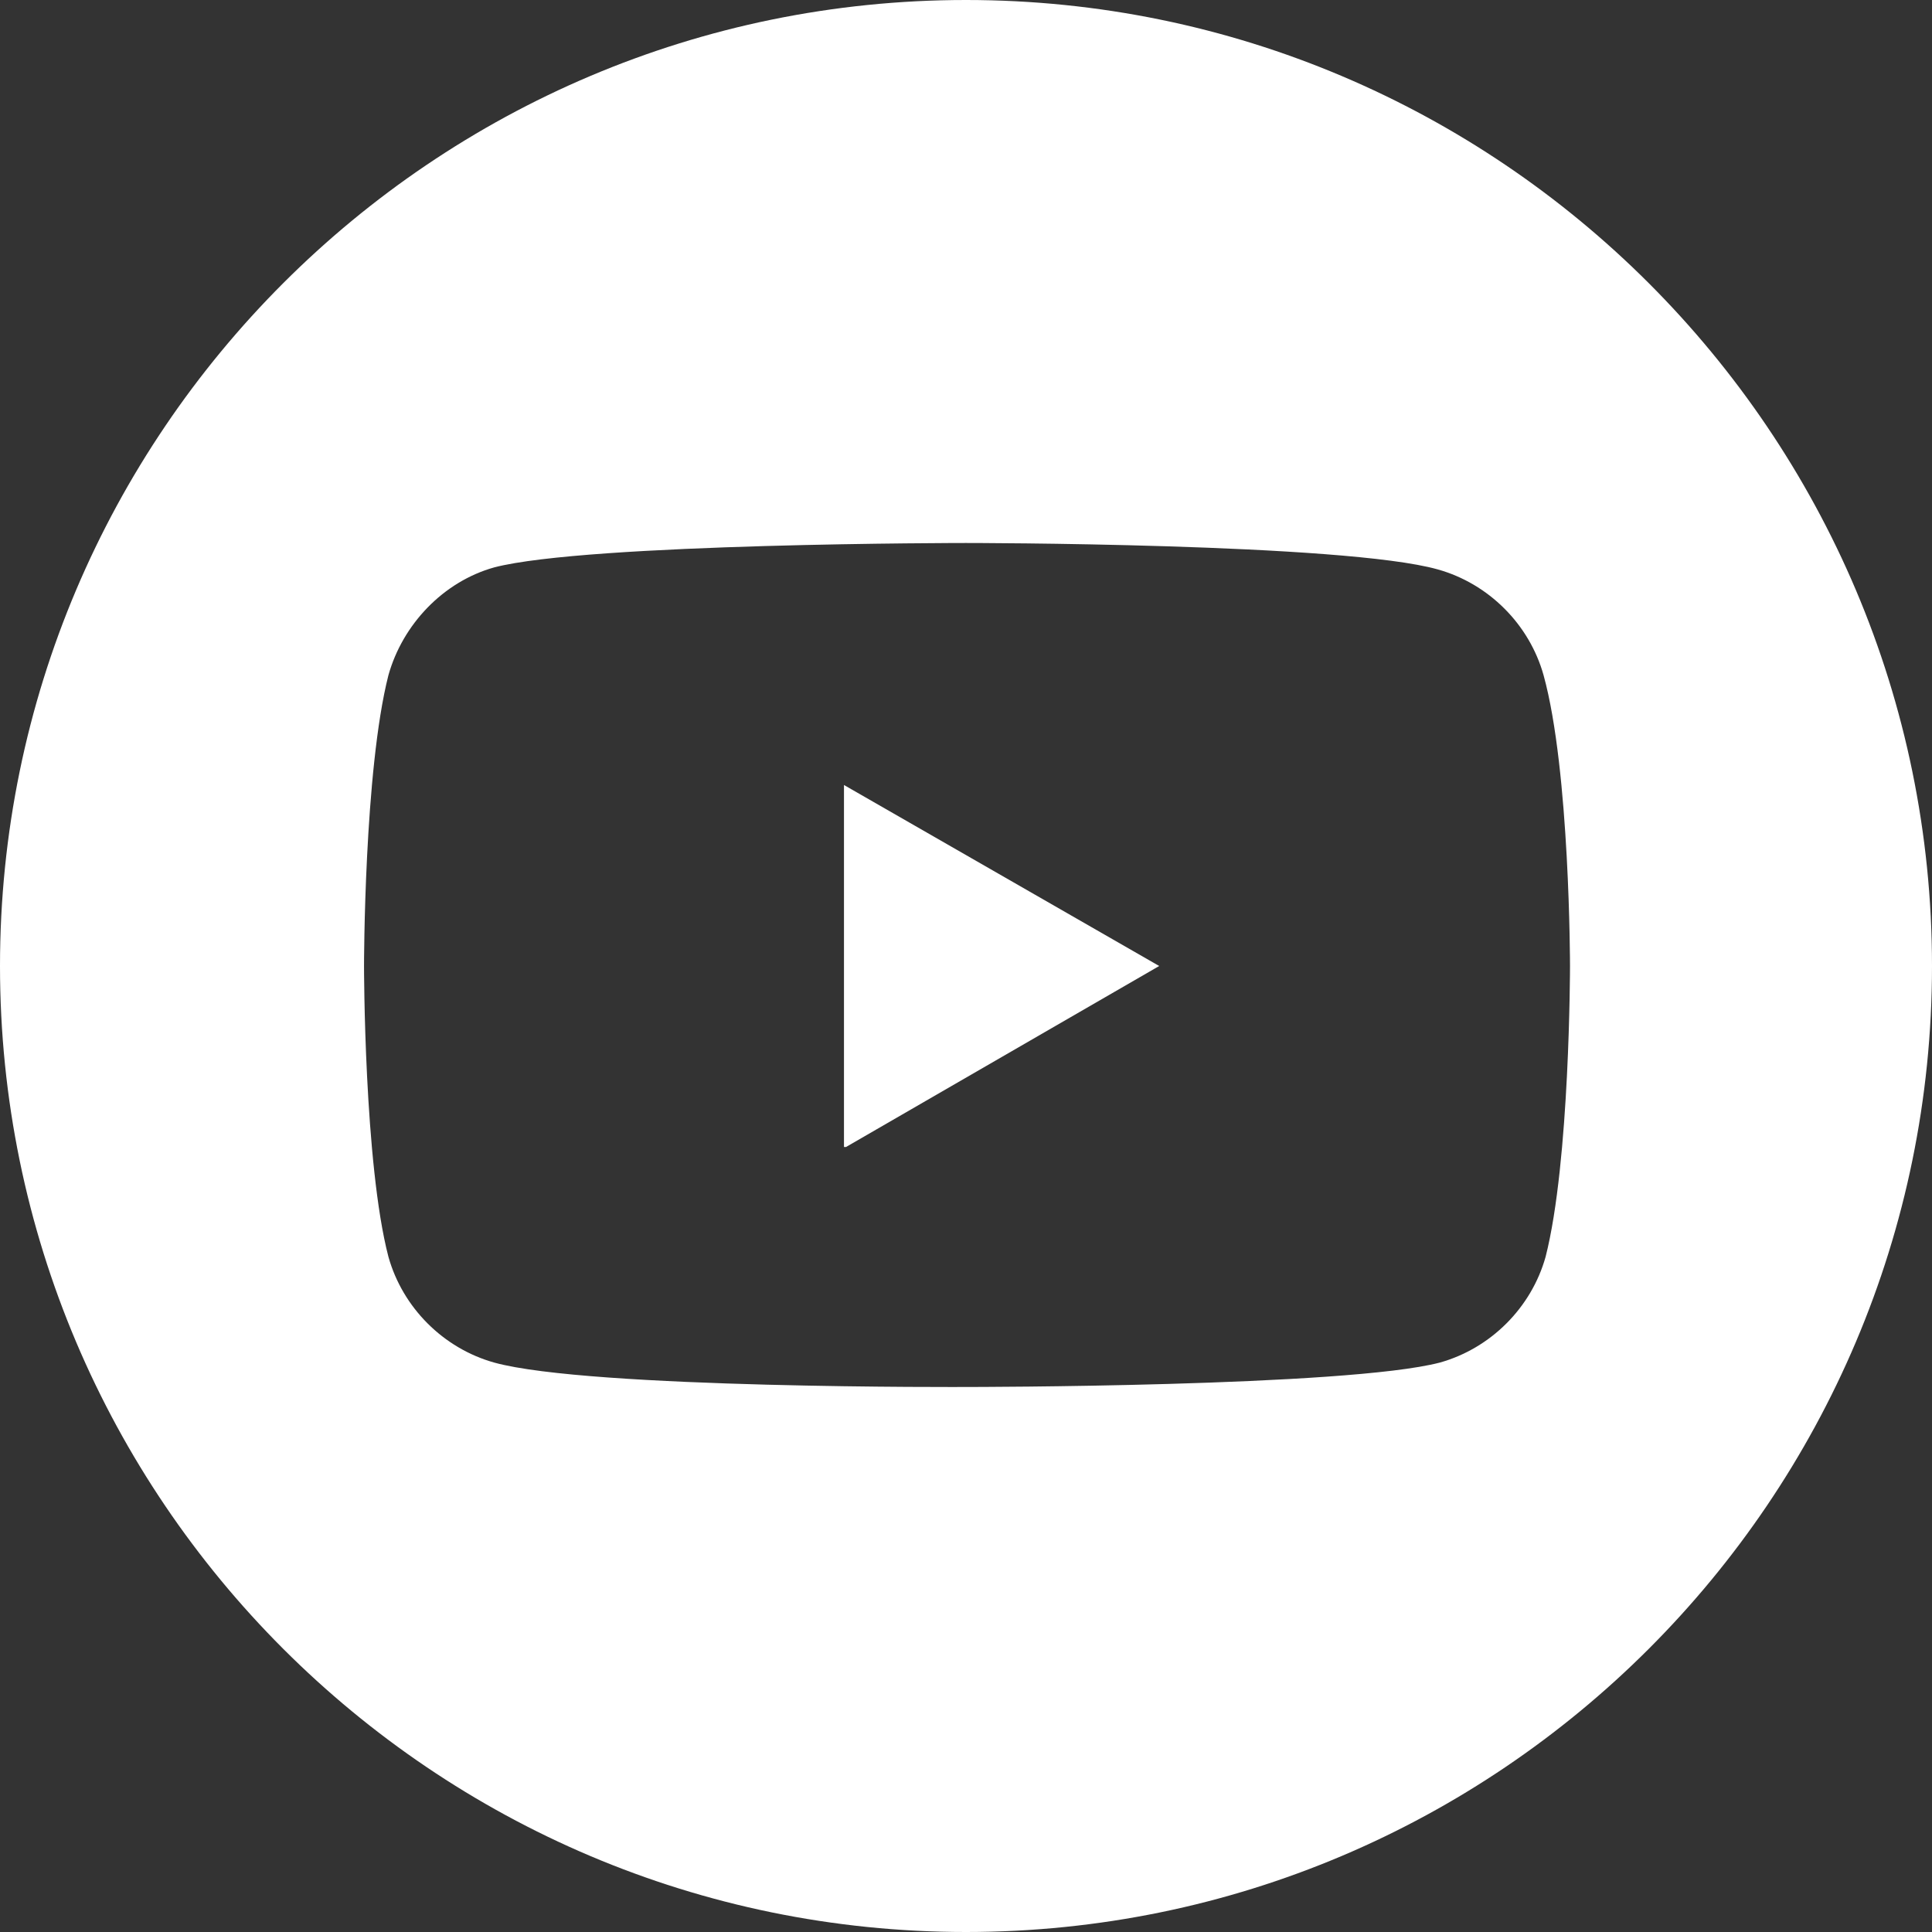
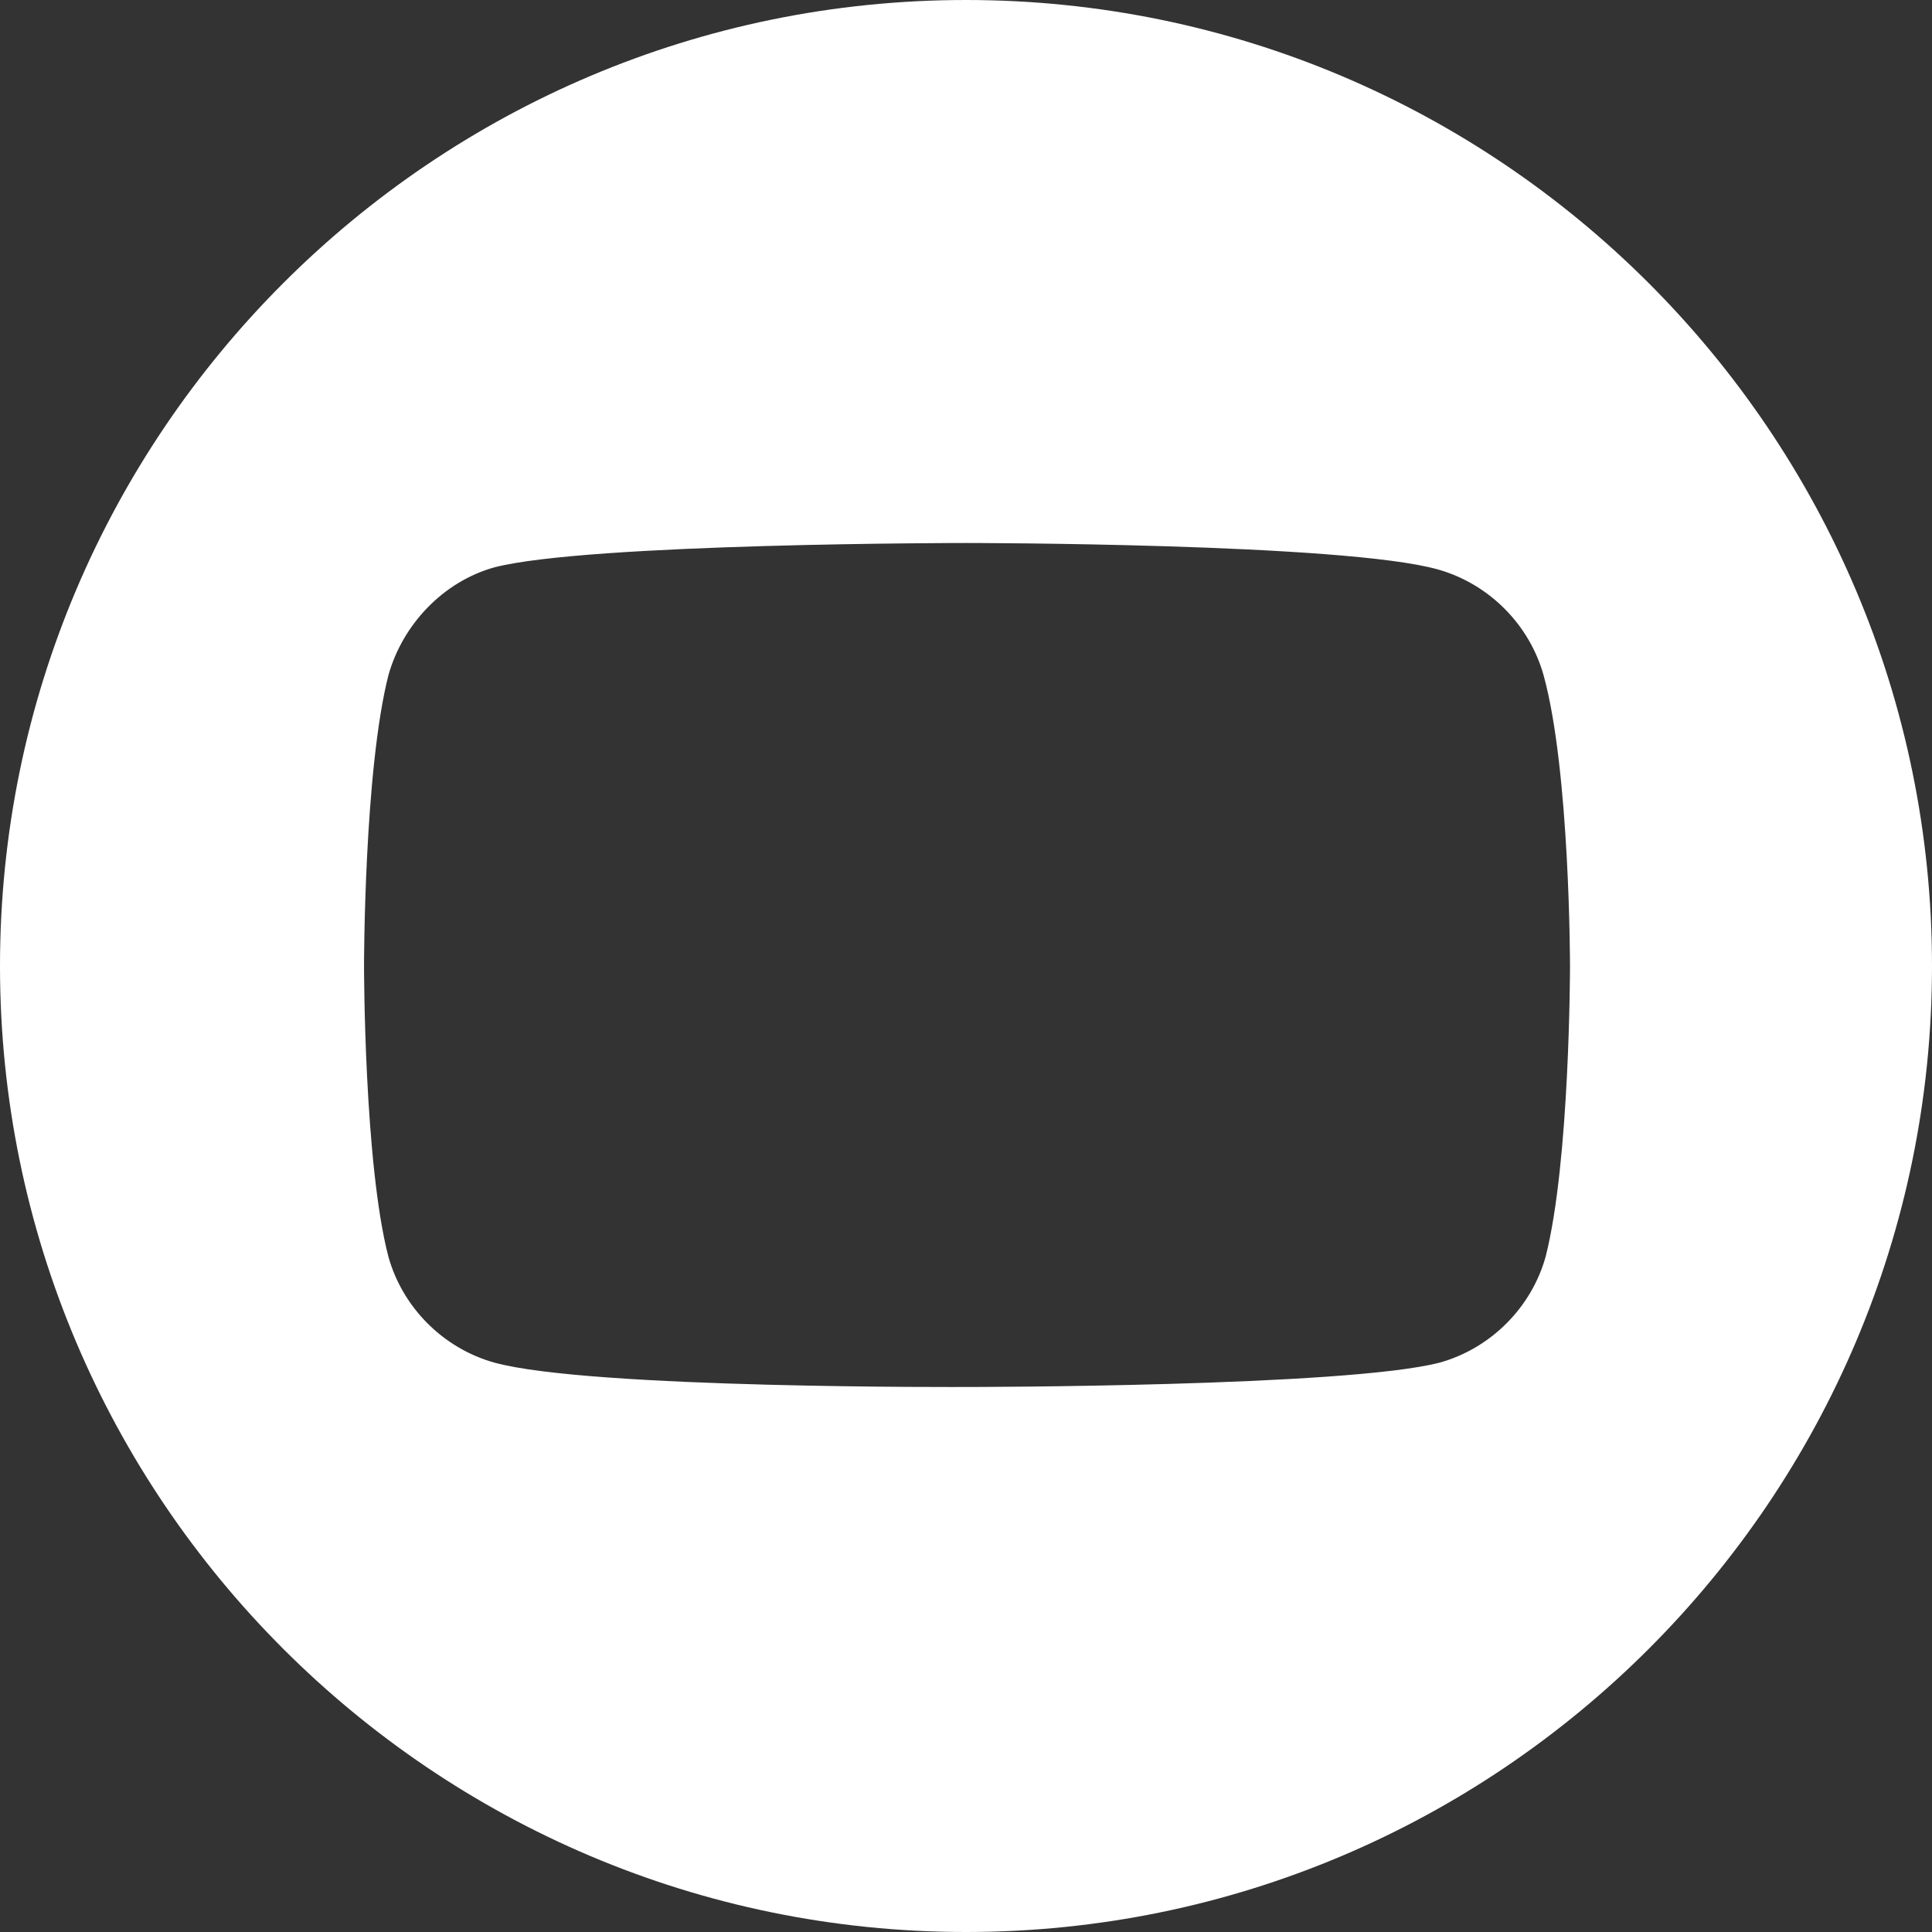
<svg xmlns="http://www.w3.org/2000/svg" version="1.1" id="レイヤー_1" x="0px" y="0px" viewBox="0 0 95 95" style="enable-background:new 0 0 95 95;" xml:space="preserve">
  <rect x="0" y="0" width="95" height="95" fill="#333333" stroke="none" />
  <style type="text/css">
	.st0{fill:#FFFFFF;}
</style>
  <g>
-     <path class="st0" d="M41.6,56.4L57,47.5l-15.5-8.9V56.4z" />
    <path class="st0" d="M47.5,0C21.3,0,0,21.3,0,47.5S21.3,95,47.5,95S95,73.7,95,47.5S73.7,0,47.5,0z M77.2,47.5c0,0,0,9.6-1.2,14.3   c-0.7,2.5-2.7,4.5-5.2,5.2c-4.6,1.2-23.2,1.2-23.2,1.2S29,68.3,24.3,67c-2.5-0.7-4.5-2.7-5.2-5.2c-1.2-4.6-1.2-14.3-1.2-14.3   s0-9.6,1.2-14.3c0.7-2.5,2.7-4.6,5.2-5.3c4.6-1.2,23.2-1.2,23.2-1.2s18.6,0,23.2,1.3c2.5,0.7,4.5,2.7,5.2,5.2   C77.2,37.9,77.2,47.5,77.2,47.5z" />
  </g>
</svg>